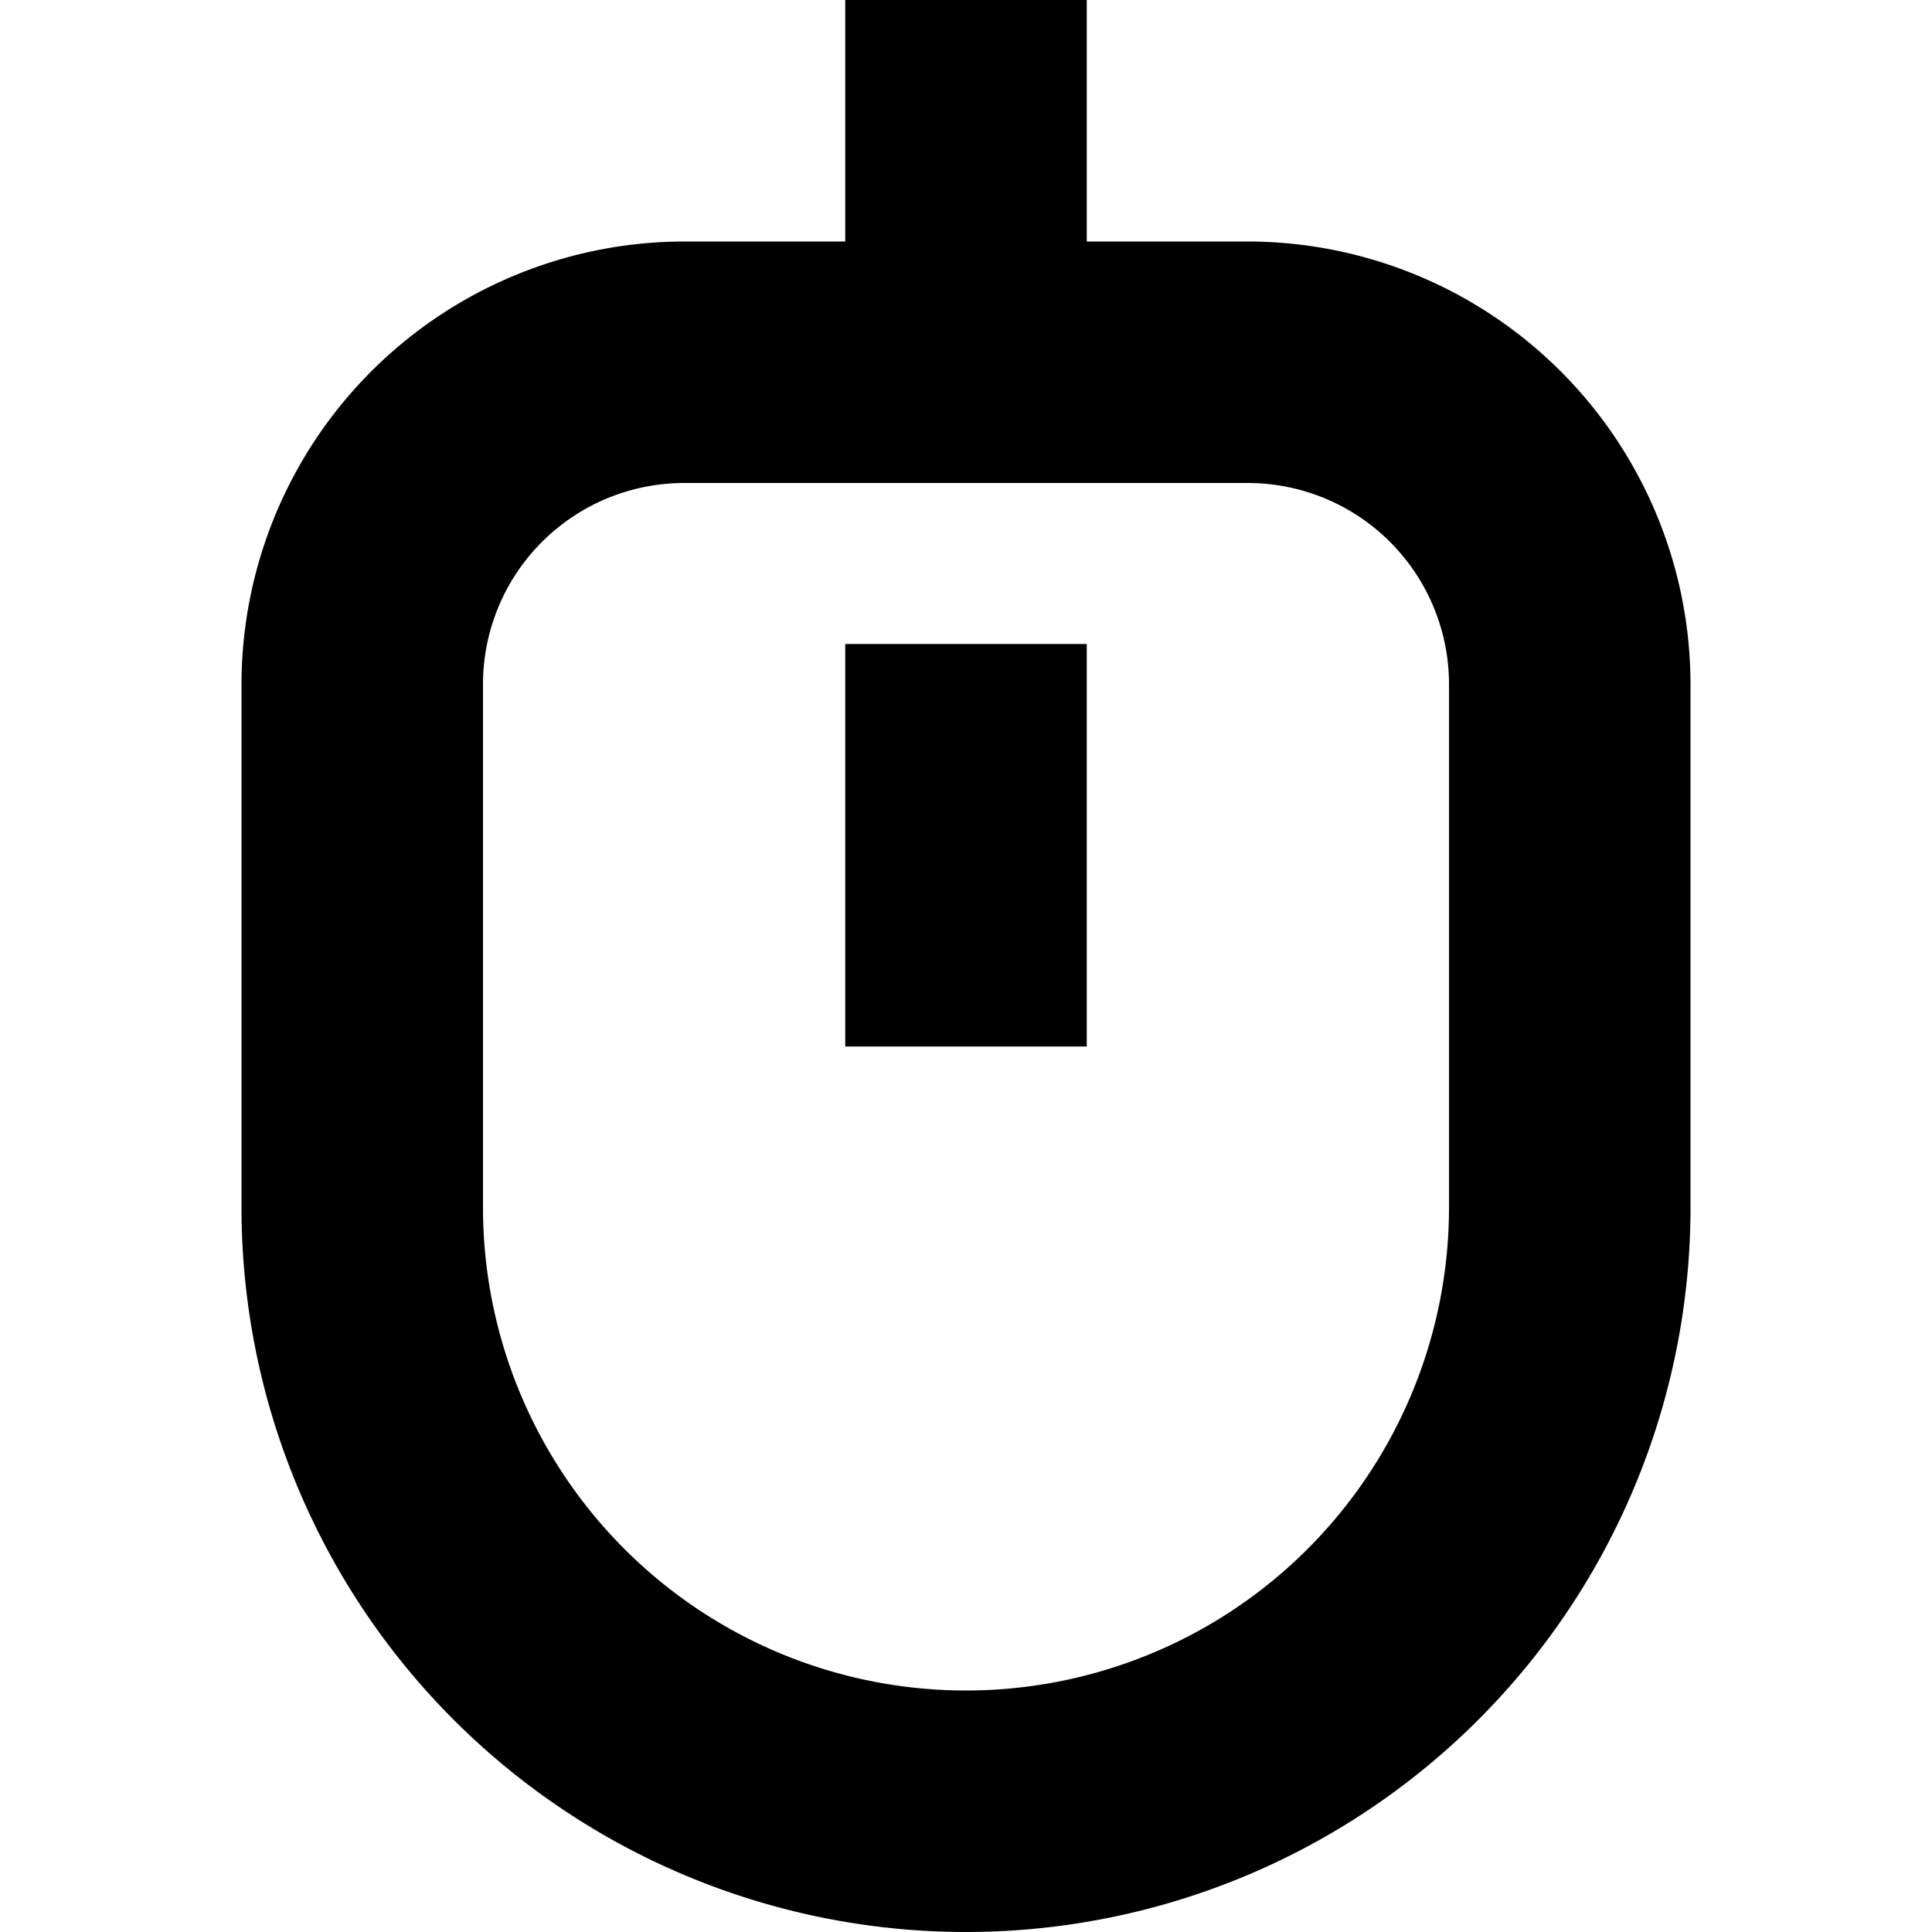
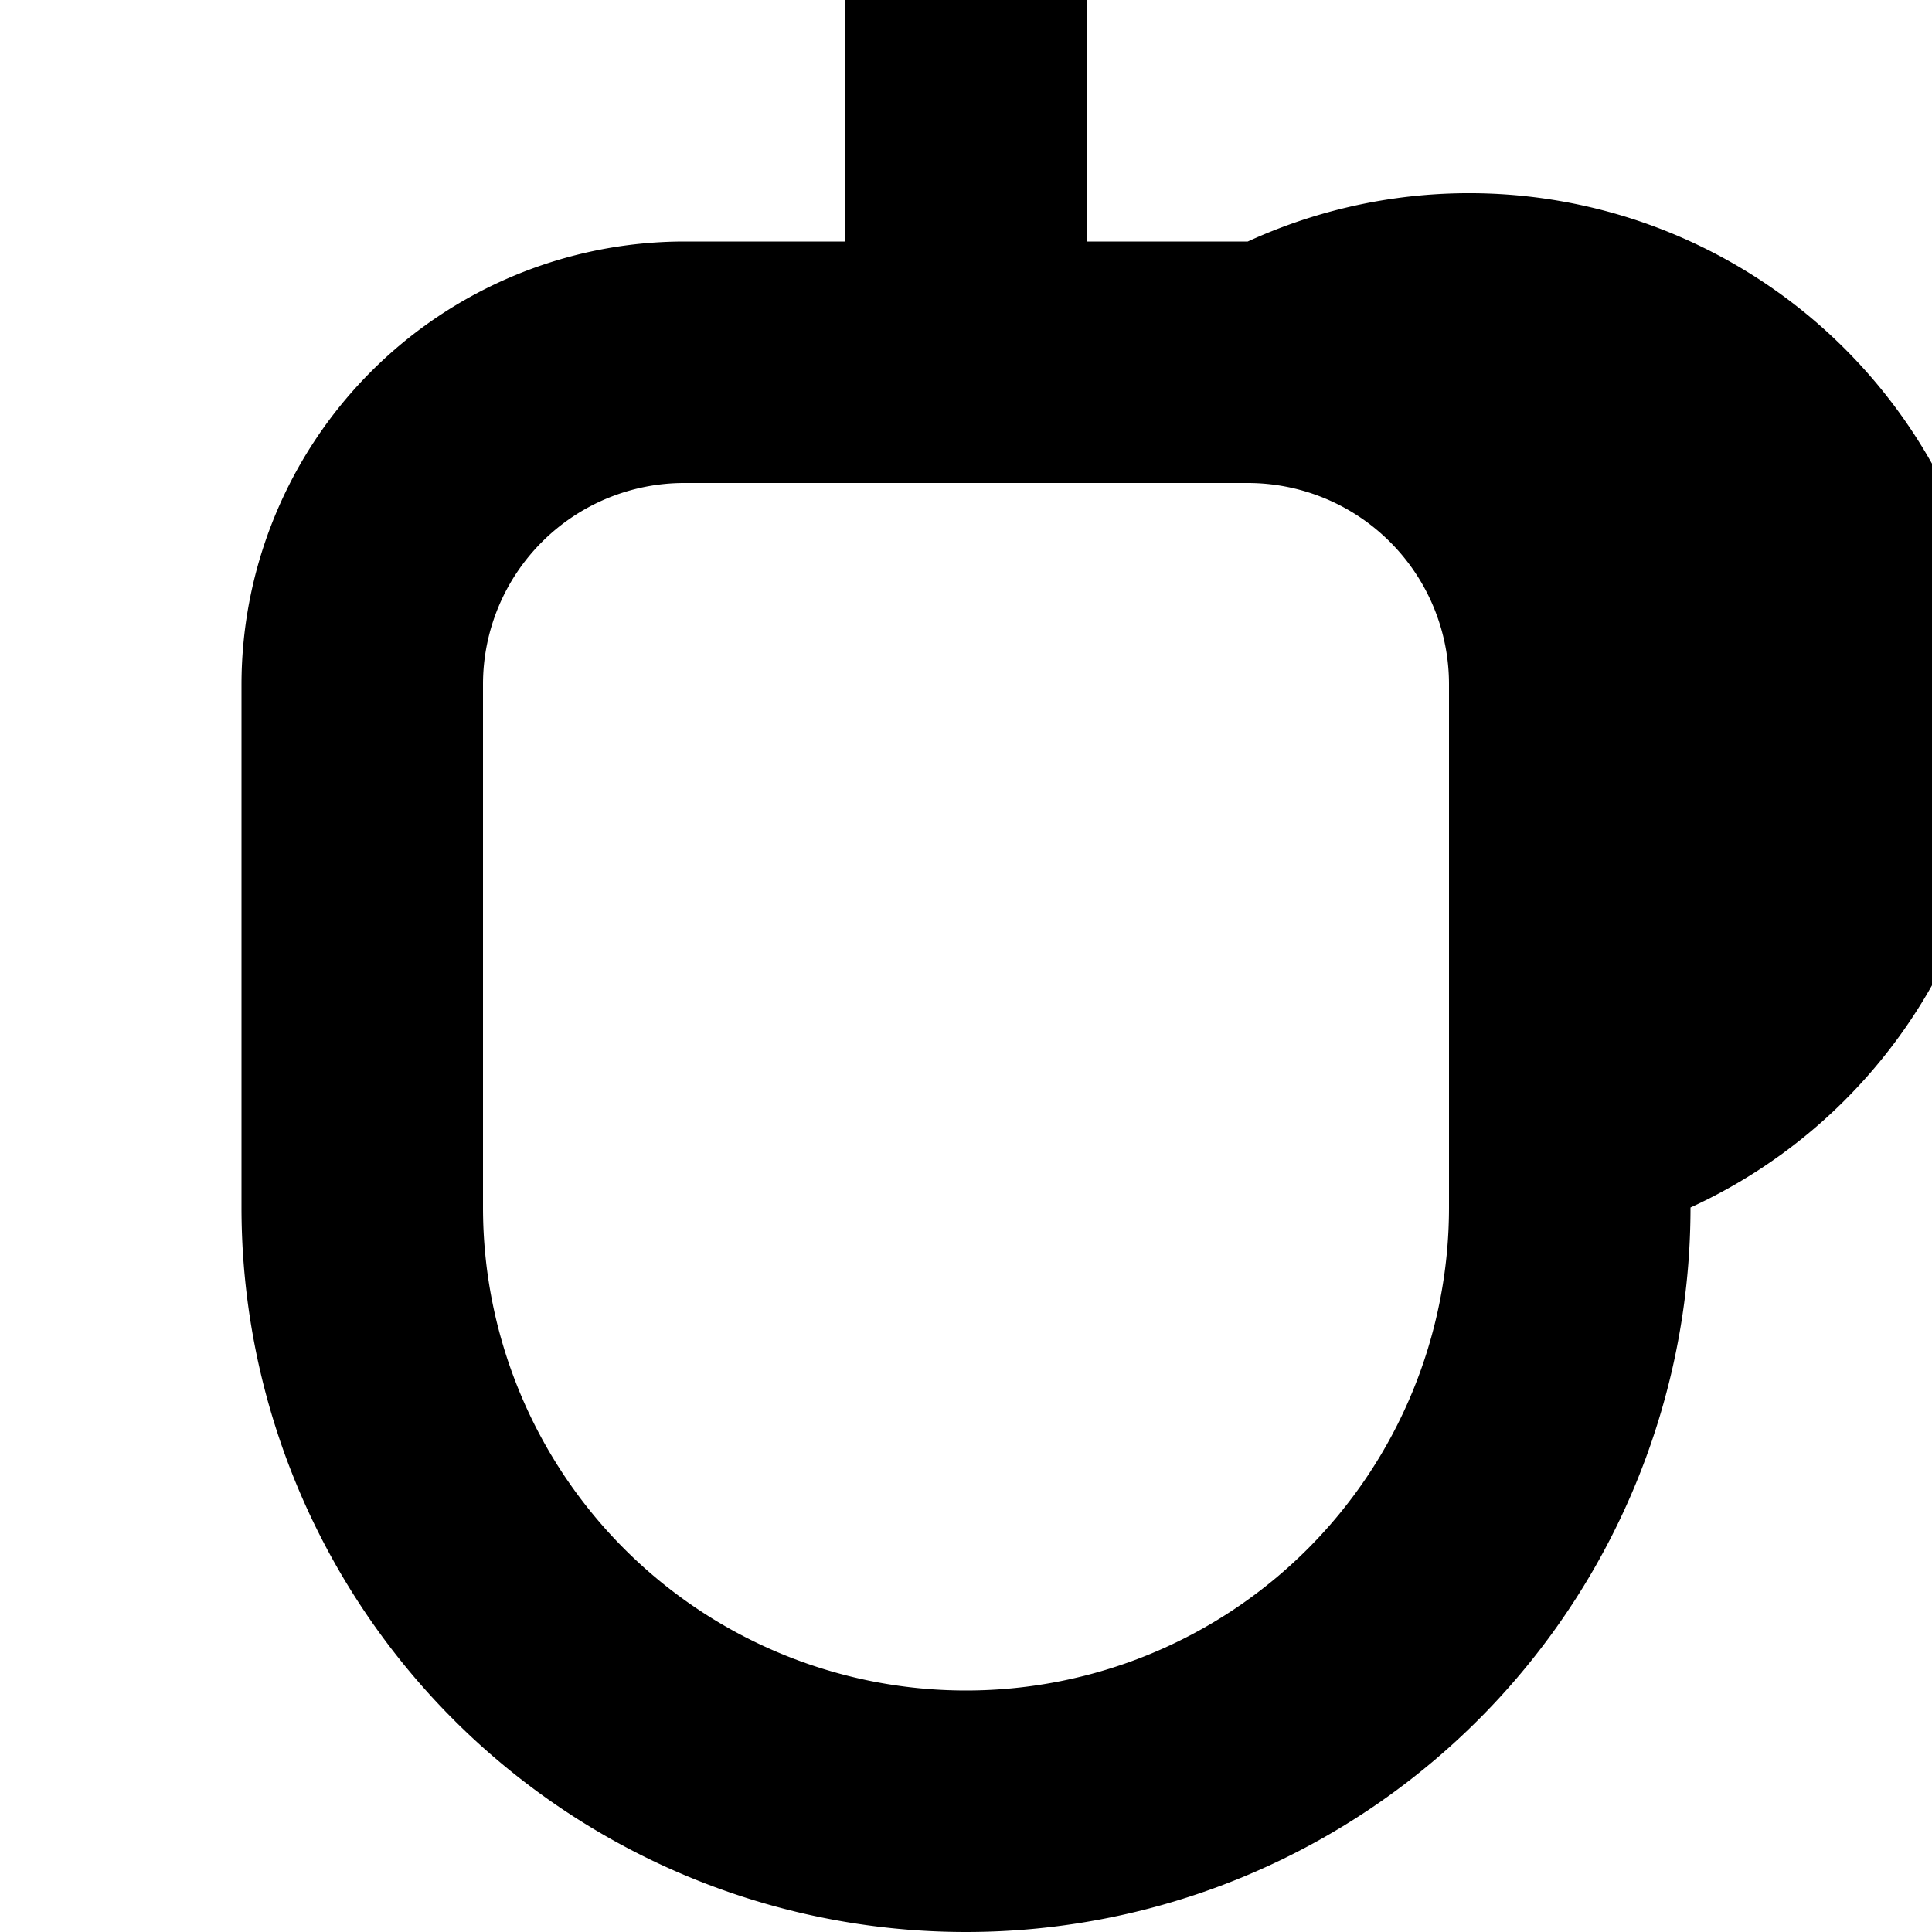
<svg xmlns="http://www.w3.org/2000/svg" id="Isolation_Mode" data-name="Isolation Mode" viewBox="0 0 24 24" width="512" height="512">
-   <path d="M15.5,3h-2V0h-3V3h-2A5.506,5.506,0,0,0,3,8.5V15a9,9,0,0,0,18,0V8.5A5.506,5.506,0,0,0,15.5,3ZM18,15A6,6,0,0,1,6,15V8.5A2.5,2.5,0,0,1,8.5,6h7A2.5,2.5,0,0,1,18,8.5Z" />
-   <rect x="10.5" y="8" width="3" height="5" />
+   <path d="M15.5,3h-2V0h-3V3h-2A5.506,5.506,0,0,0,3,8.5V15a9,9,0,0,0,18,0A5.506,5.506,0,0,0,15.5,3ZM18,15A6,6,0,0,1,6,15V8.5A2.5,2.5,0,0,1,8.5,6h7A2.5,2.5,0,0,1,18,8.5Z" />
</svg>